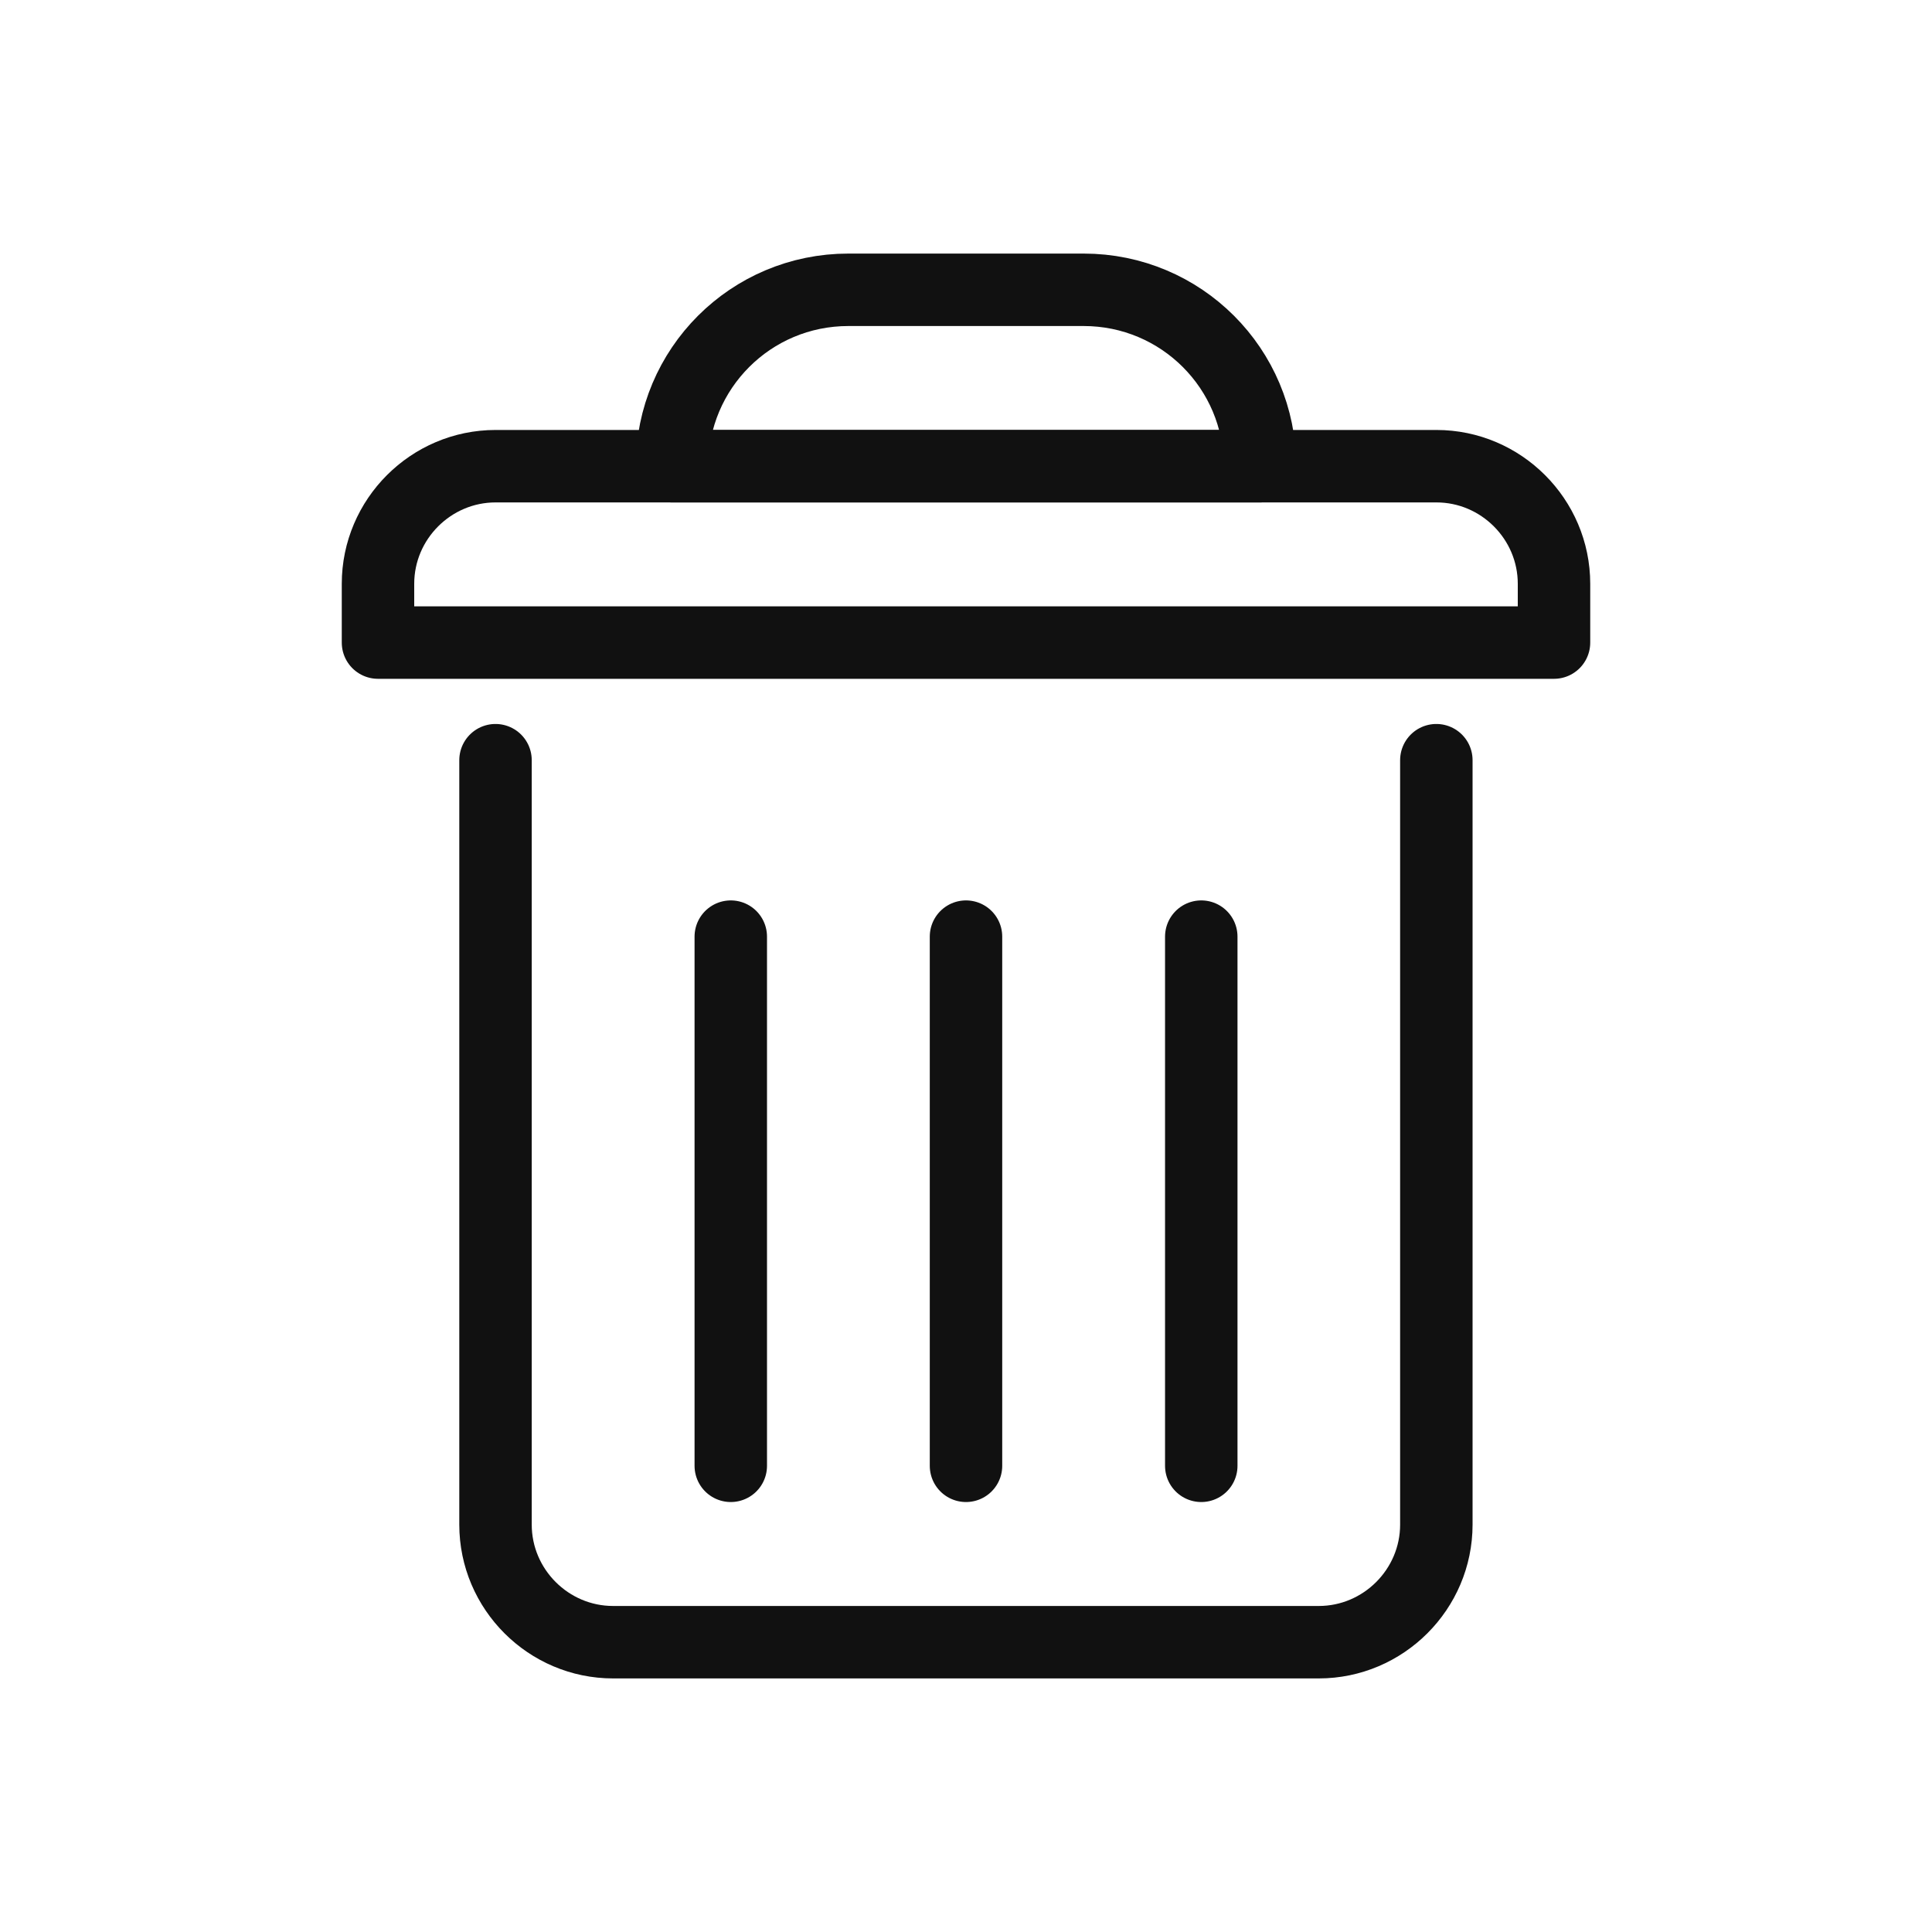
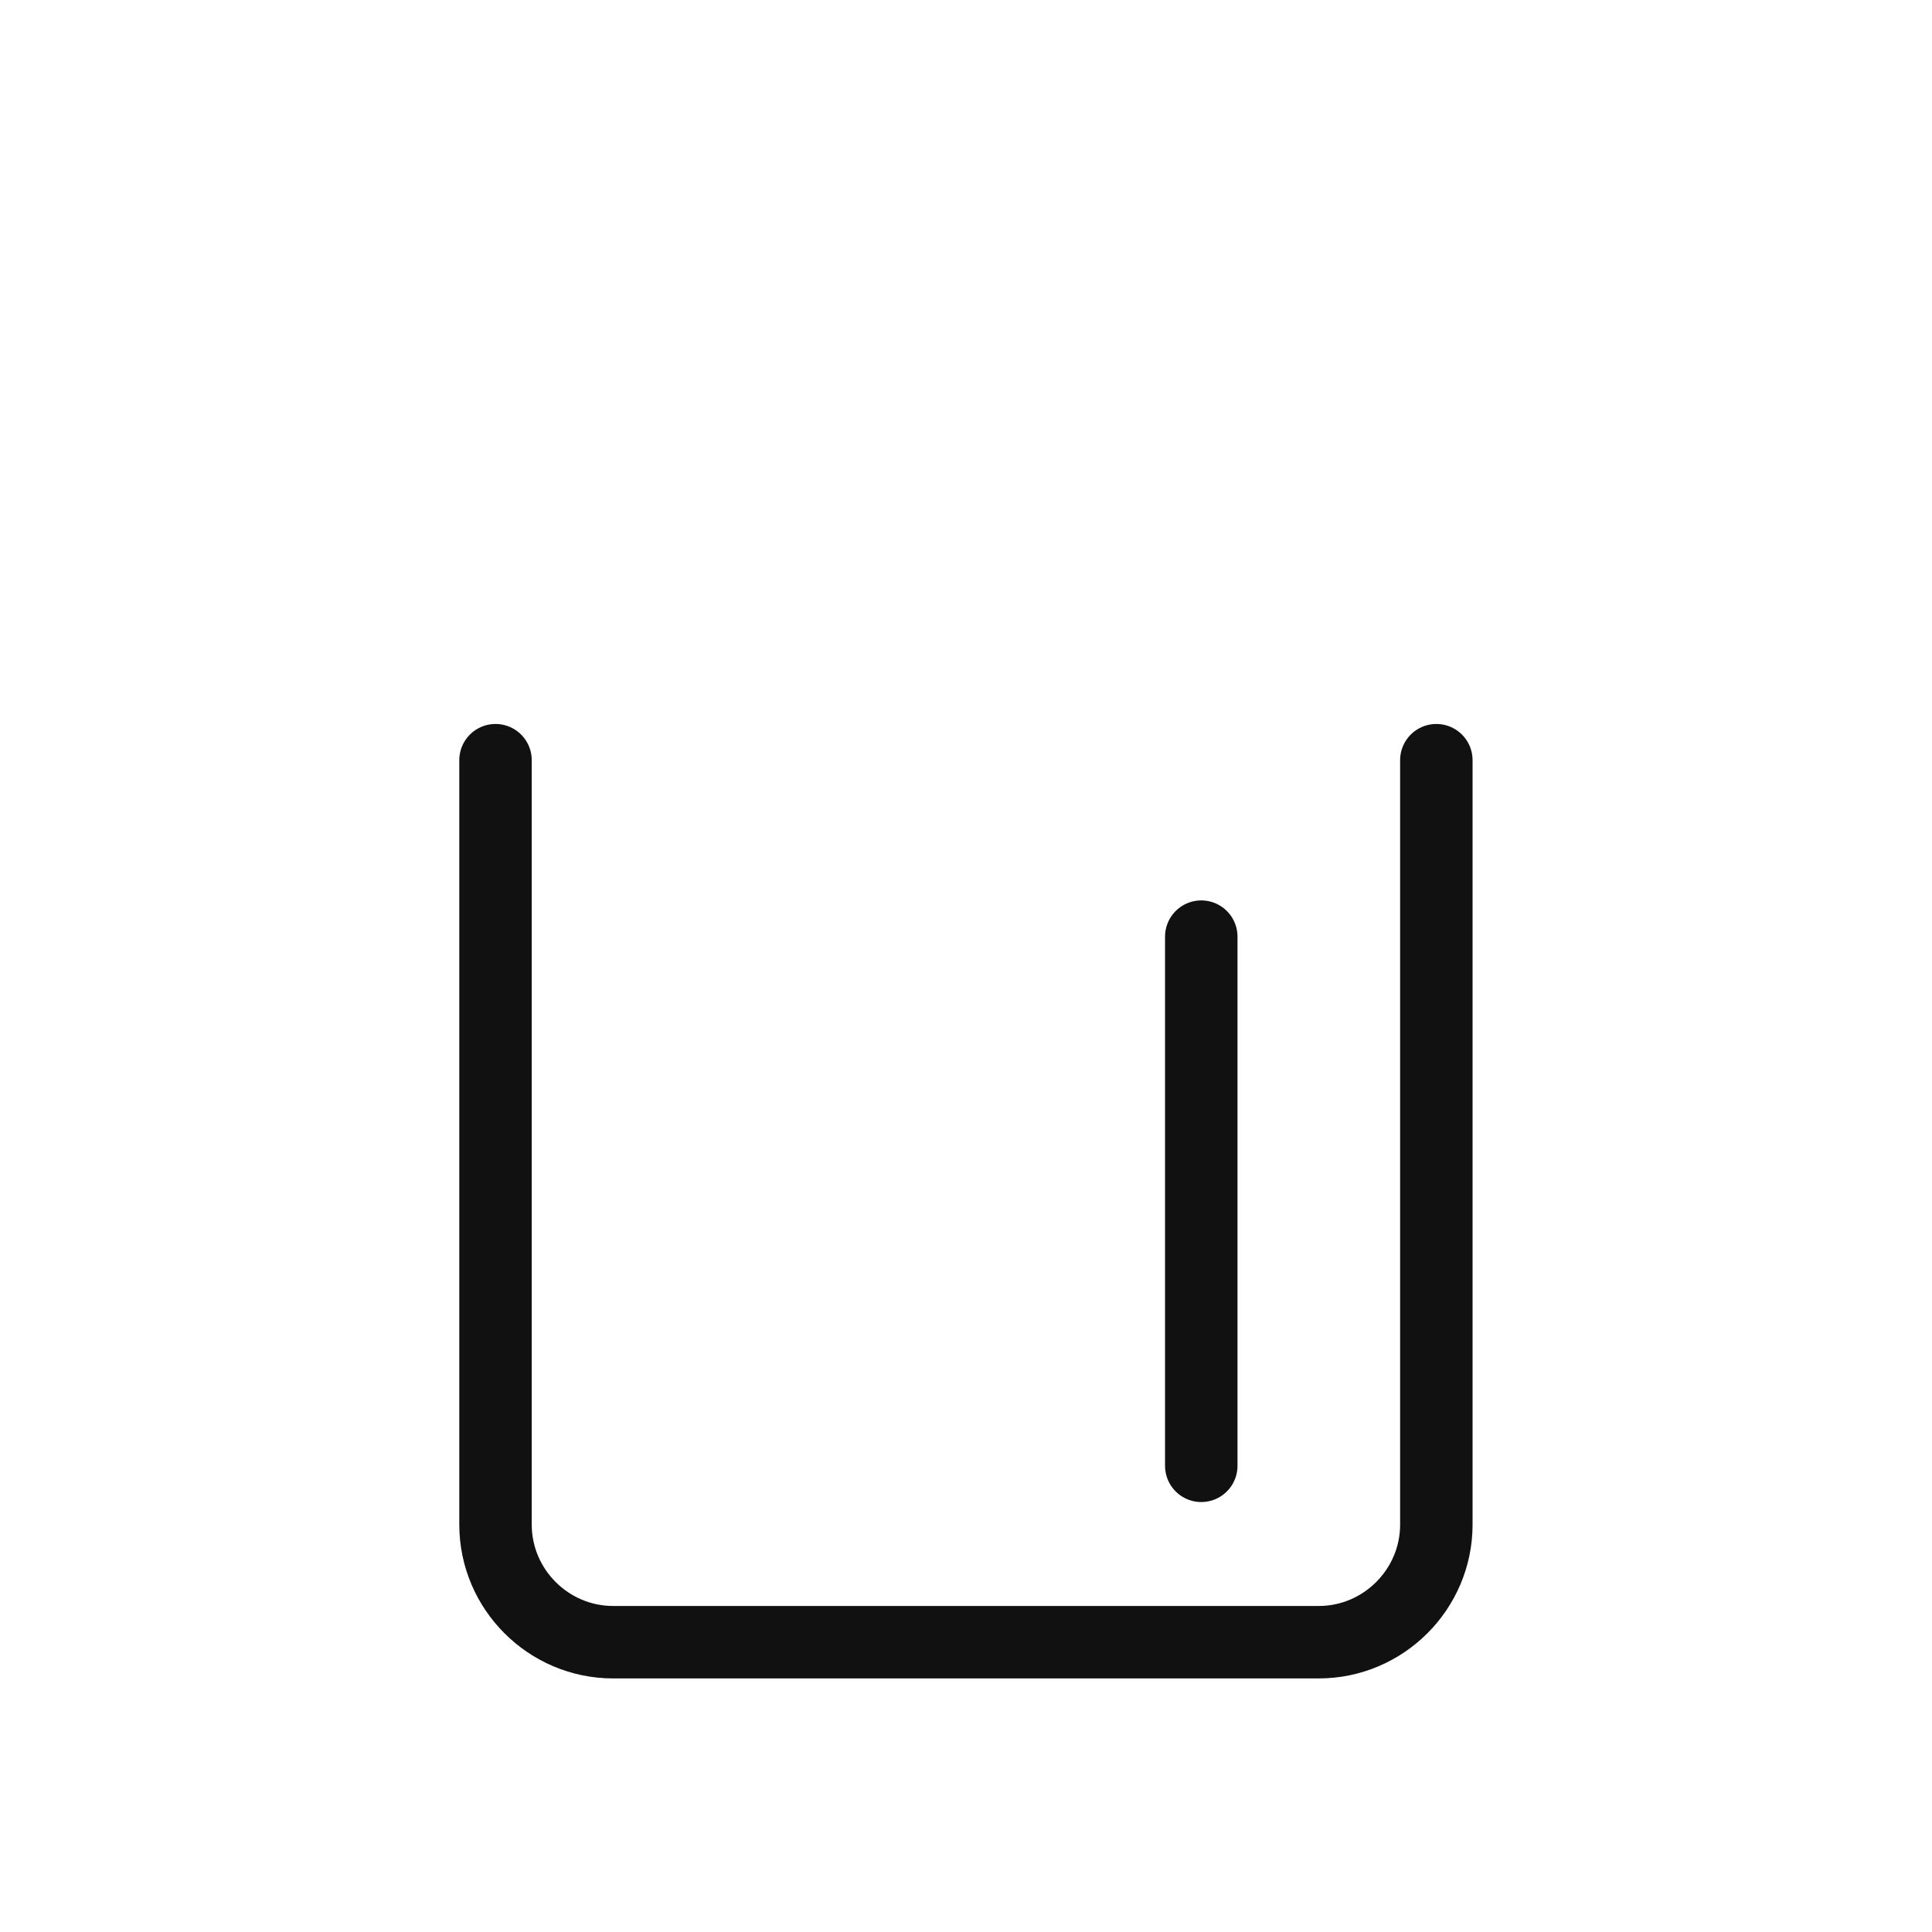
<svg xmlns="http://www.w3.org/2000/svg" width="40" height="40" viewBox="0 0 40 40" fill="none">
-   <path d="M32.174 13.304H7.826V12.087C7.826 10.748 8.922 9.652 10.261 9.652H29.739C31.078 9.652 32.174 10.748 32.174 12.087V13.304Z" stroke="#111111" stroke-width="1.5" stroke-miterlimit="10" stroke-linecap="round" stroke-linejoin="round" />
-   <path d="M26.087 9.652H13.913C13.913 7.631 15.544 6 17.565 6H22.435C24.456 6 26.087 7.631 26.087 9.652Z" stroke="#111111" stroke-width="1.5" stroke-miterlimit="10" stroke-linecap="round" stroke-linejoin="round" />
  <path d="M29.738 15.739V31.565C29.738 32.904 28.642 34 27.303 34H12.694C11.355 34 10.259 32.904 10.259 31.565V15.739" stroke="#111111" stroke-width="1.5" stroke-miterlimit="10" stroke-linecap="round" stroke-linejoin="round" />
-   <path d="M15.13 19.392V30.348" stroke="#111111" stroke-width="1.5" stroke-miterlimit="10" stroke-linecap="round" stroke-linejoin="round" />
  <path d="M24.871 19.392V30.348" stroke="#111111" stroke-width="1.5" stroke-miterlimit="10" stroke-linecap="round" stroke-linejoin="round" />
-   <path d="M20 19.392V30.348" stroke="#111111" stroke-width="1.5" stroke-miterlimit="10" stroke-linecap="round" stroke-linejoin="round" />
</svg>